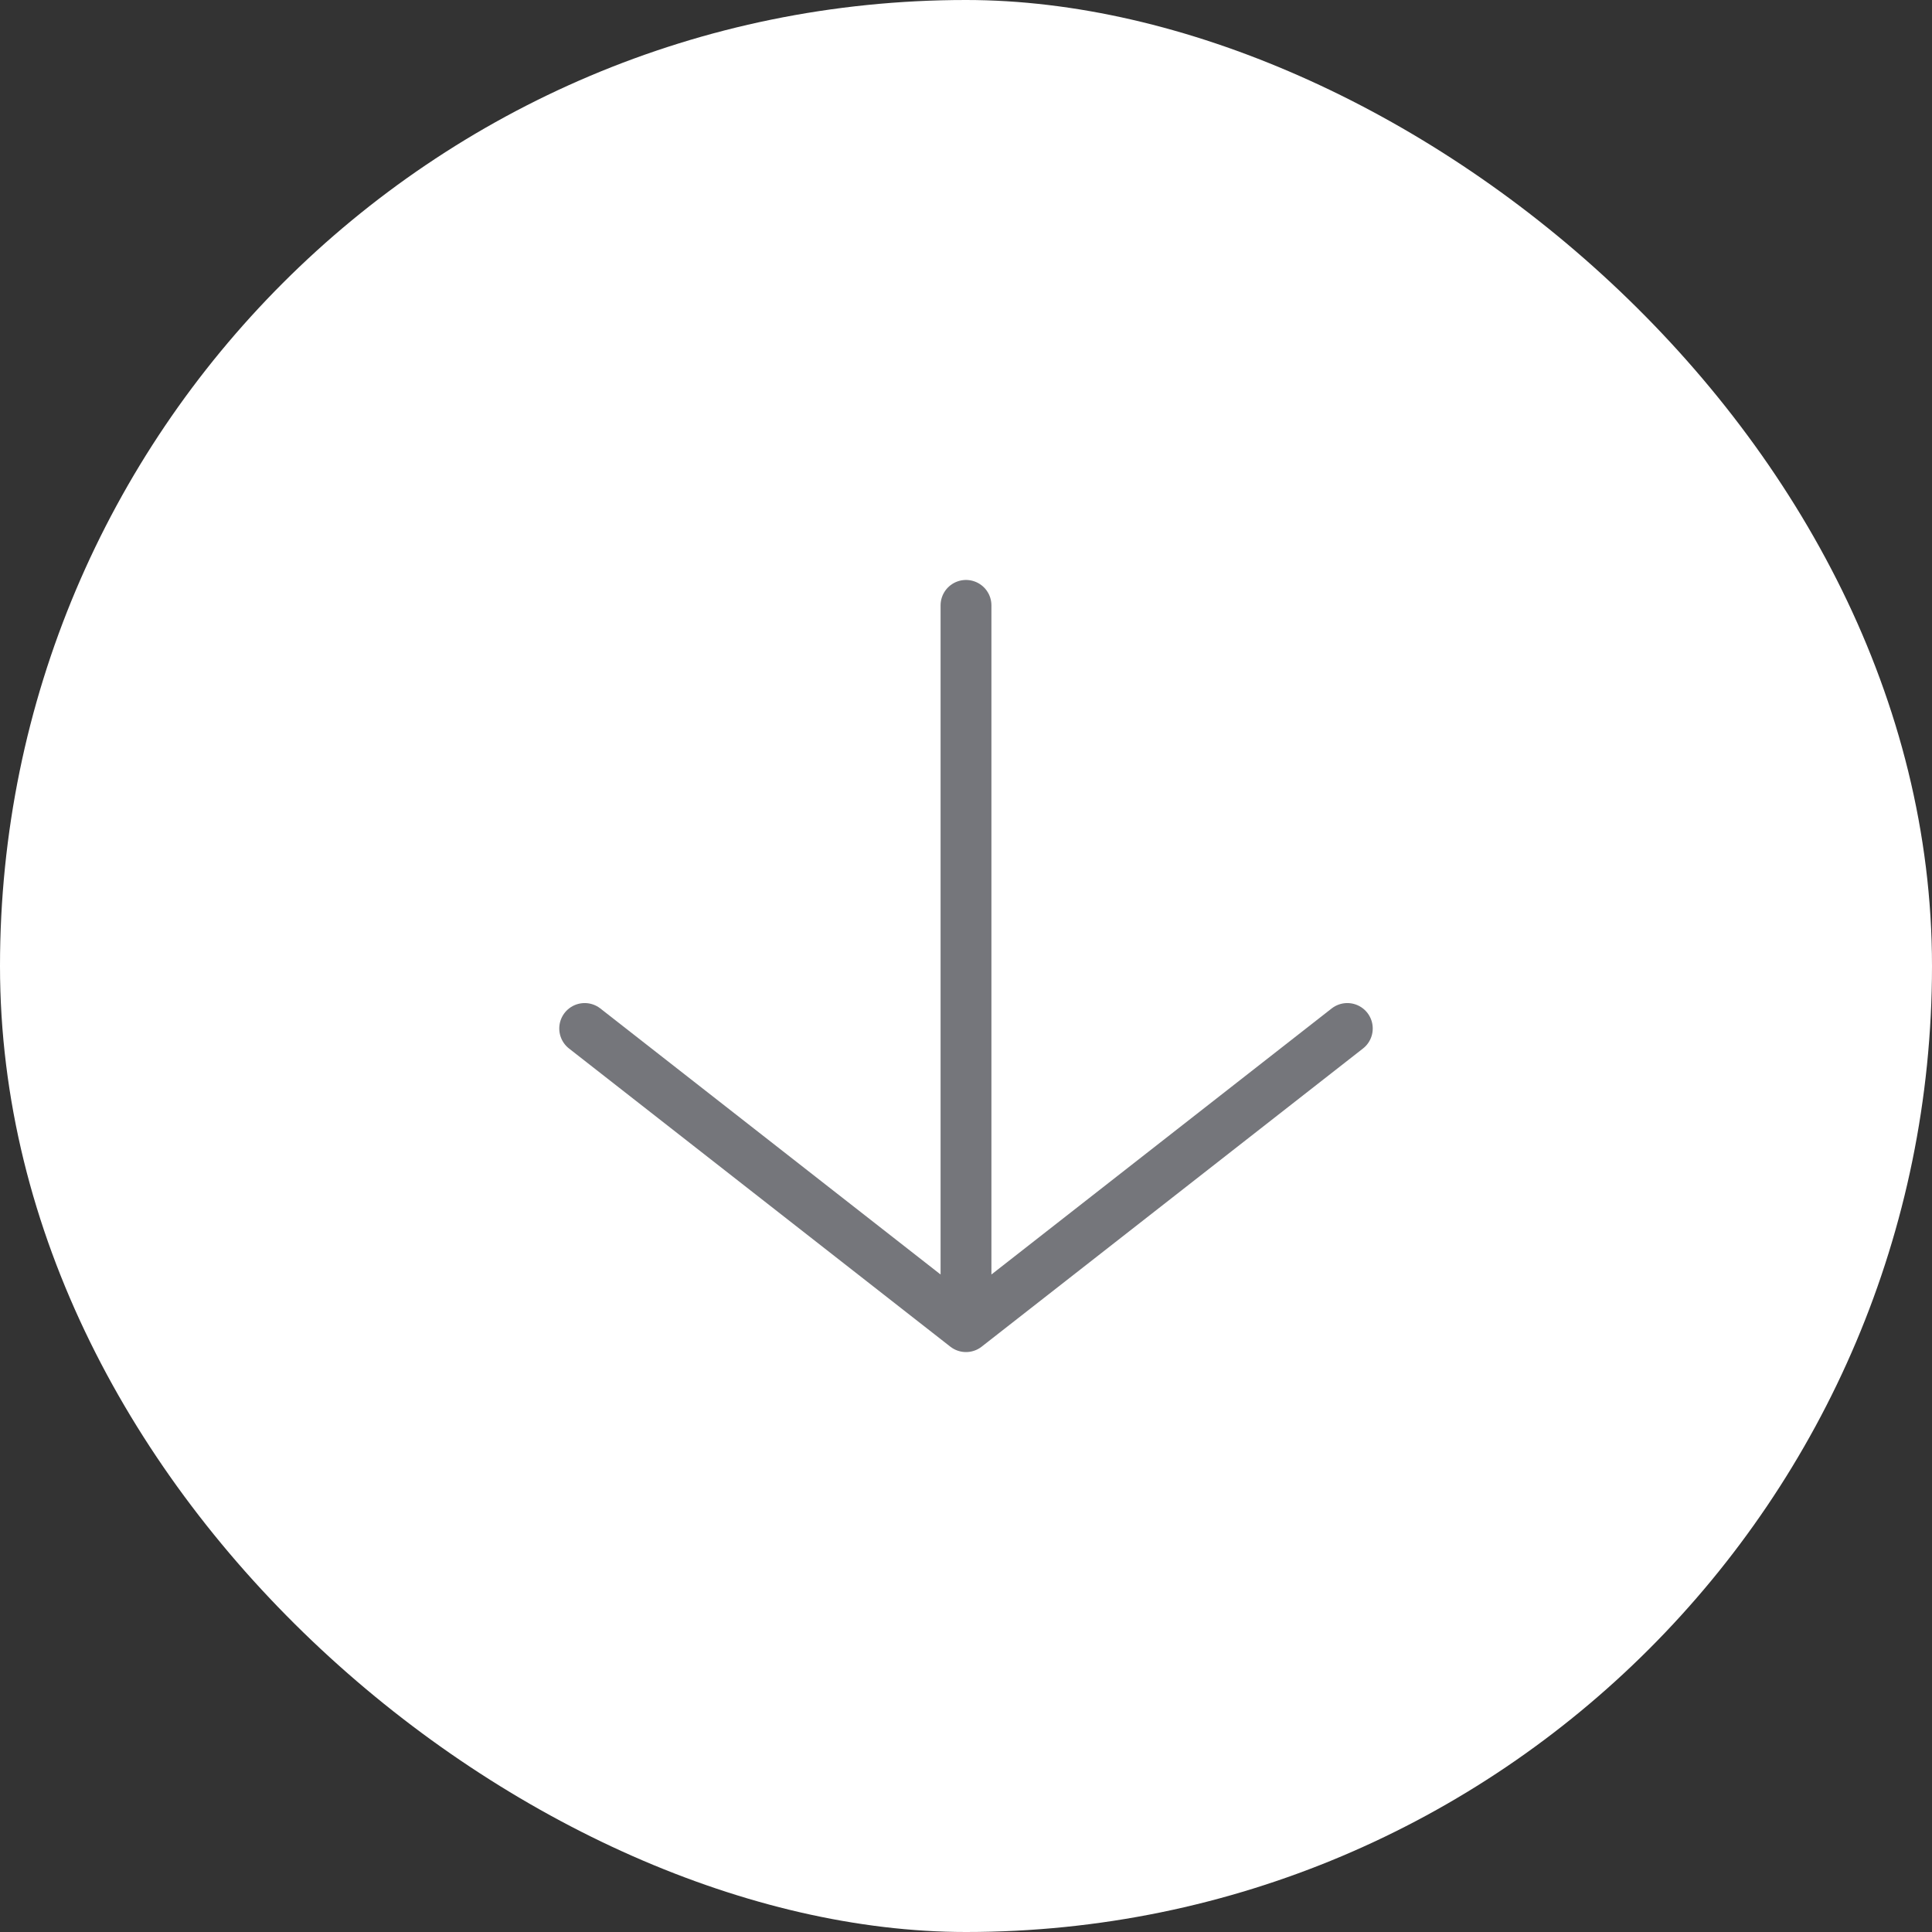
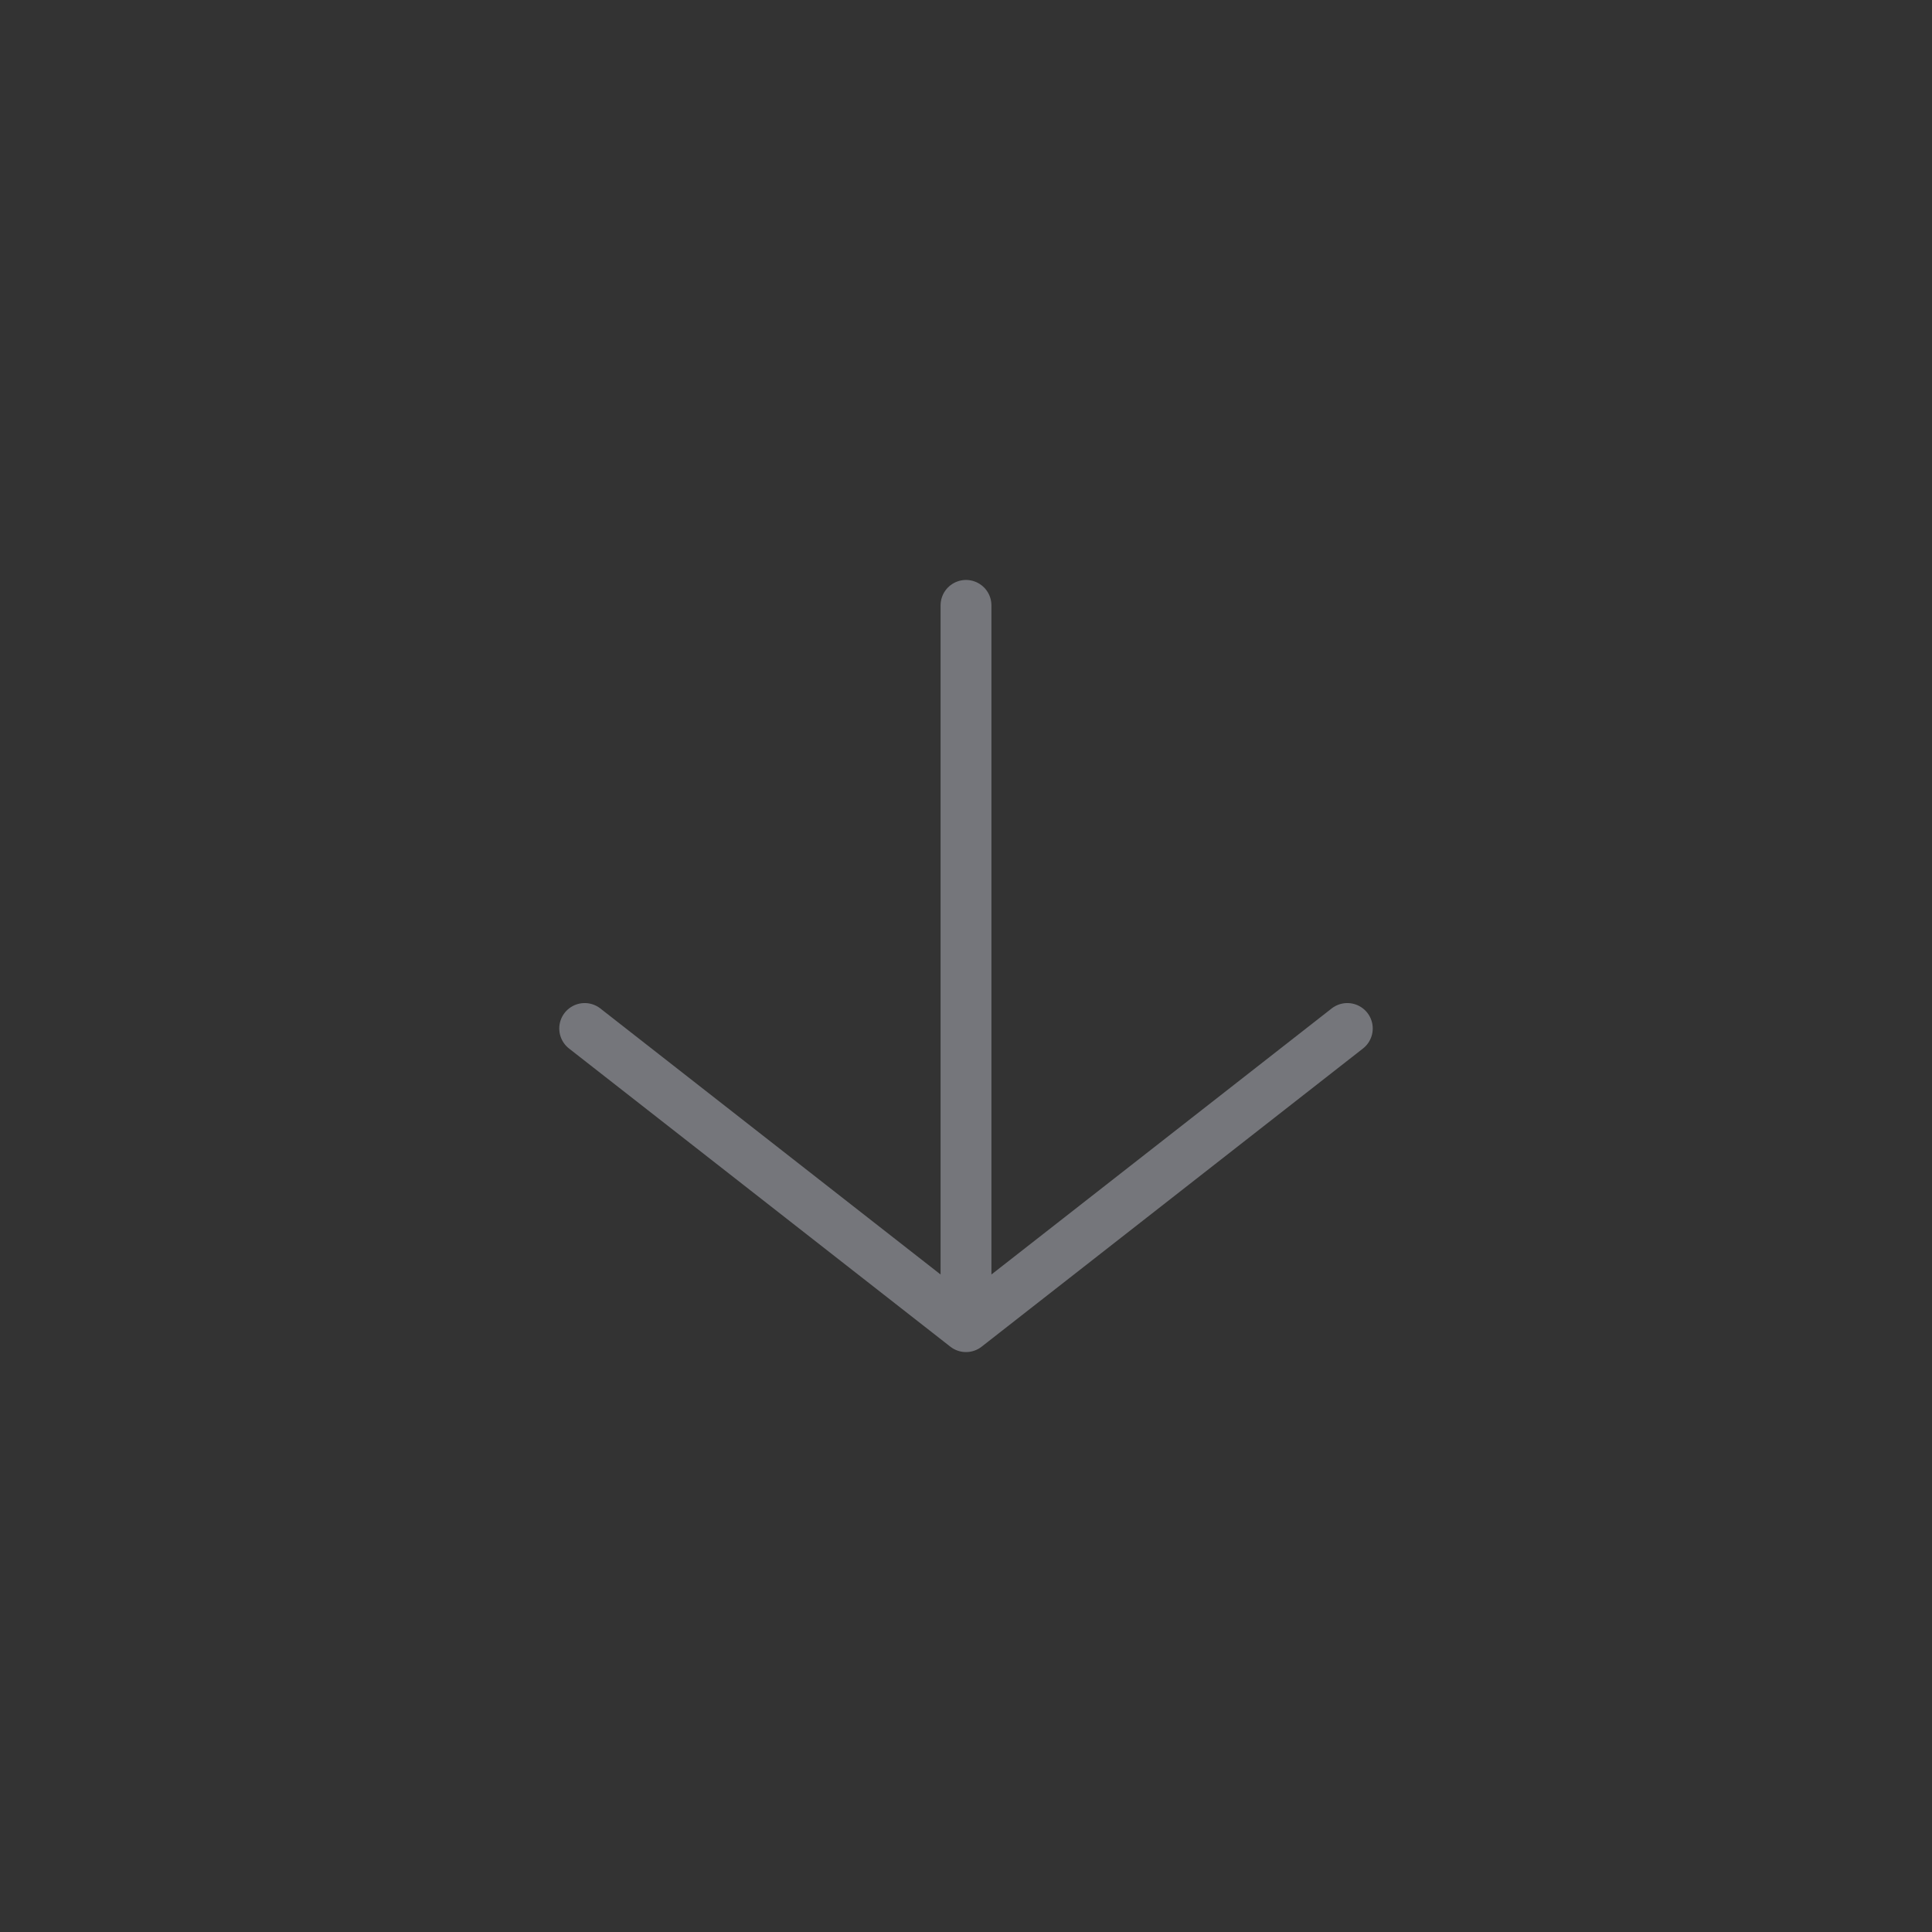
<svg xmlns="http://www.w3.org/2000/svg" width="76" height="76" viewBox="0 0 76 76" fill="none">
  <rect x="0" y="0" width="76" height="76" fill="#333333" stroke="none" />
-   <rect width="76" height="76" rx="38" transform="matrix(-4.37114e-08 1 1 4.37114e-08 0 0)" fill="white" />
  <path d="M38 23.814L38 52.187M38 52.187L53 40.458M38 52.187L23 40.458" stroke="#75767B" stroke-width="2" stroke-linecap="round" stroke-linejoin="round" />
</svg>